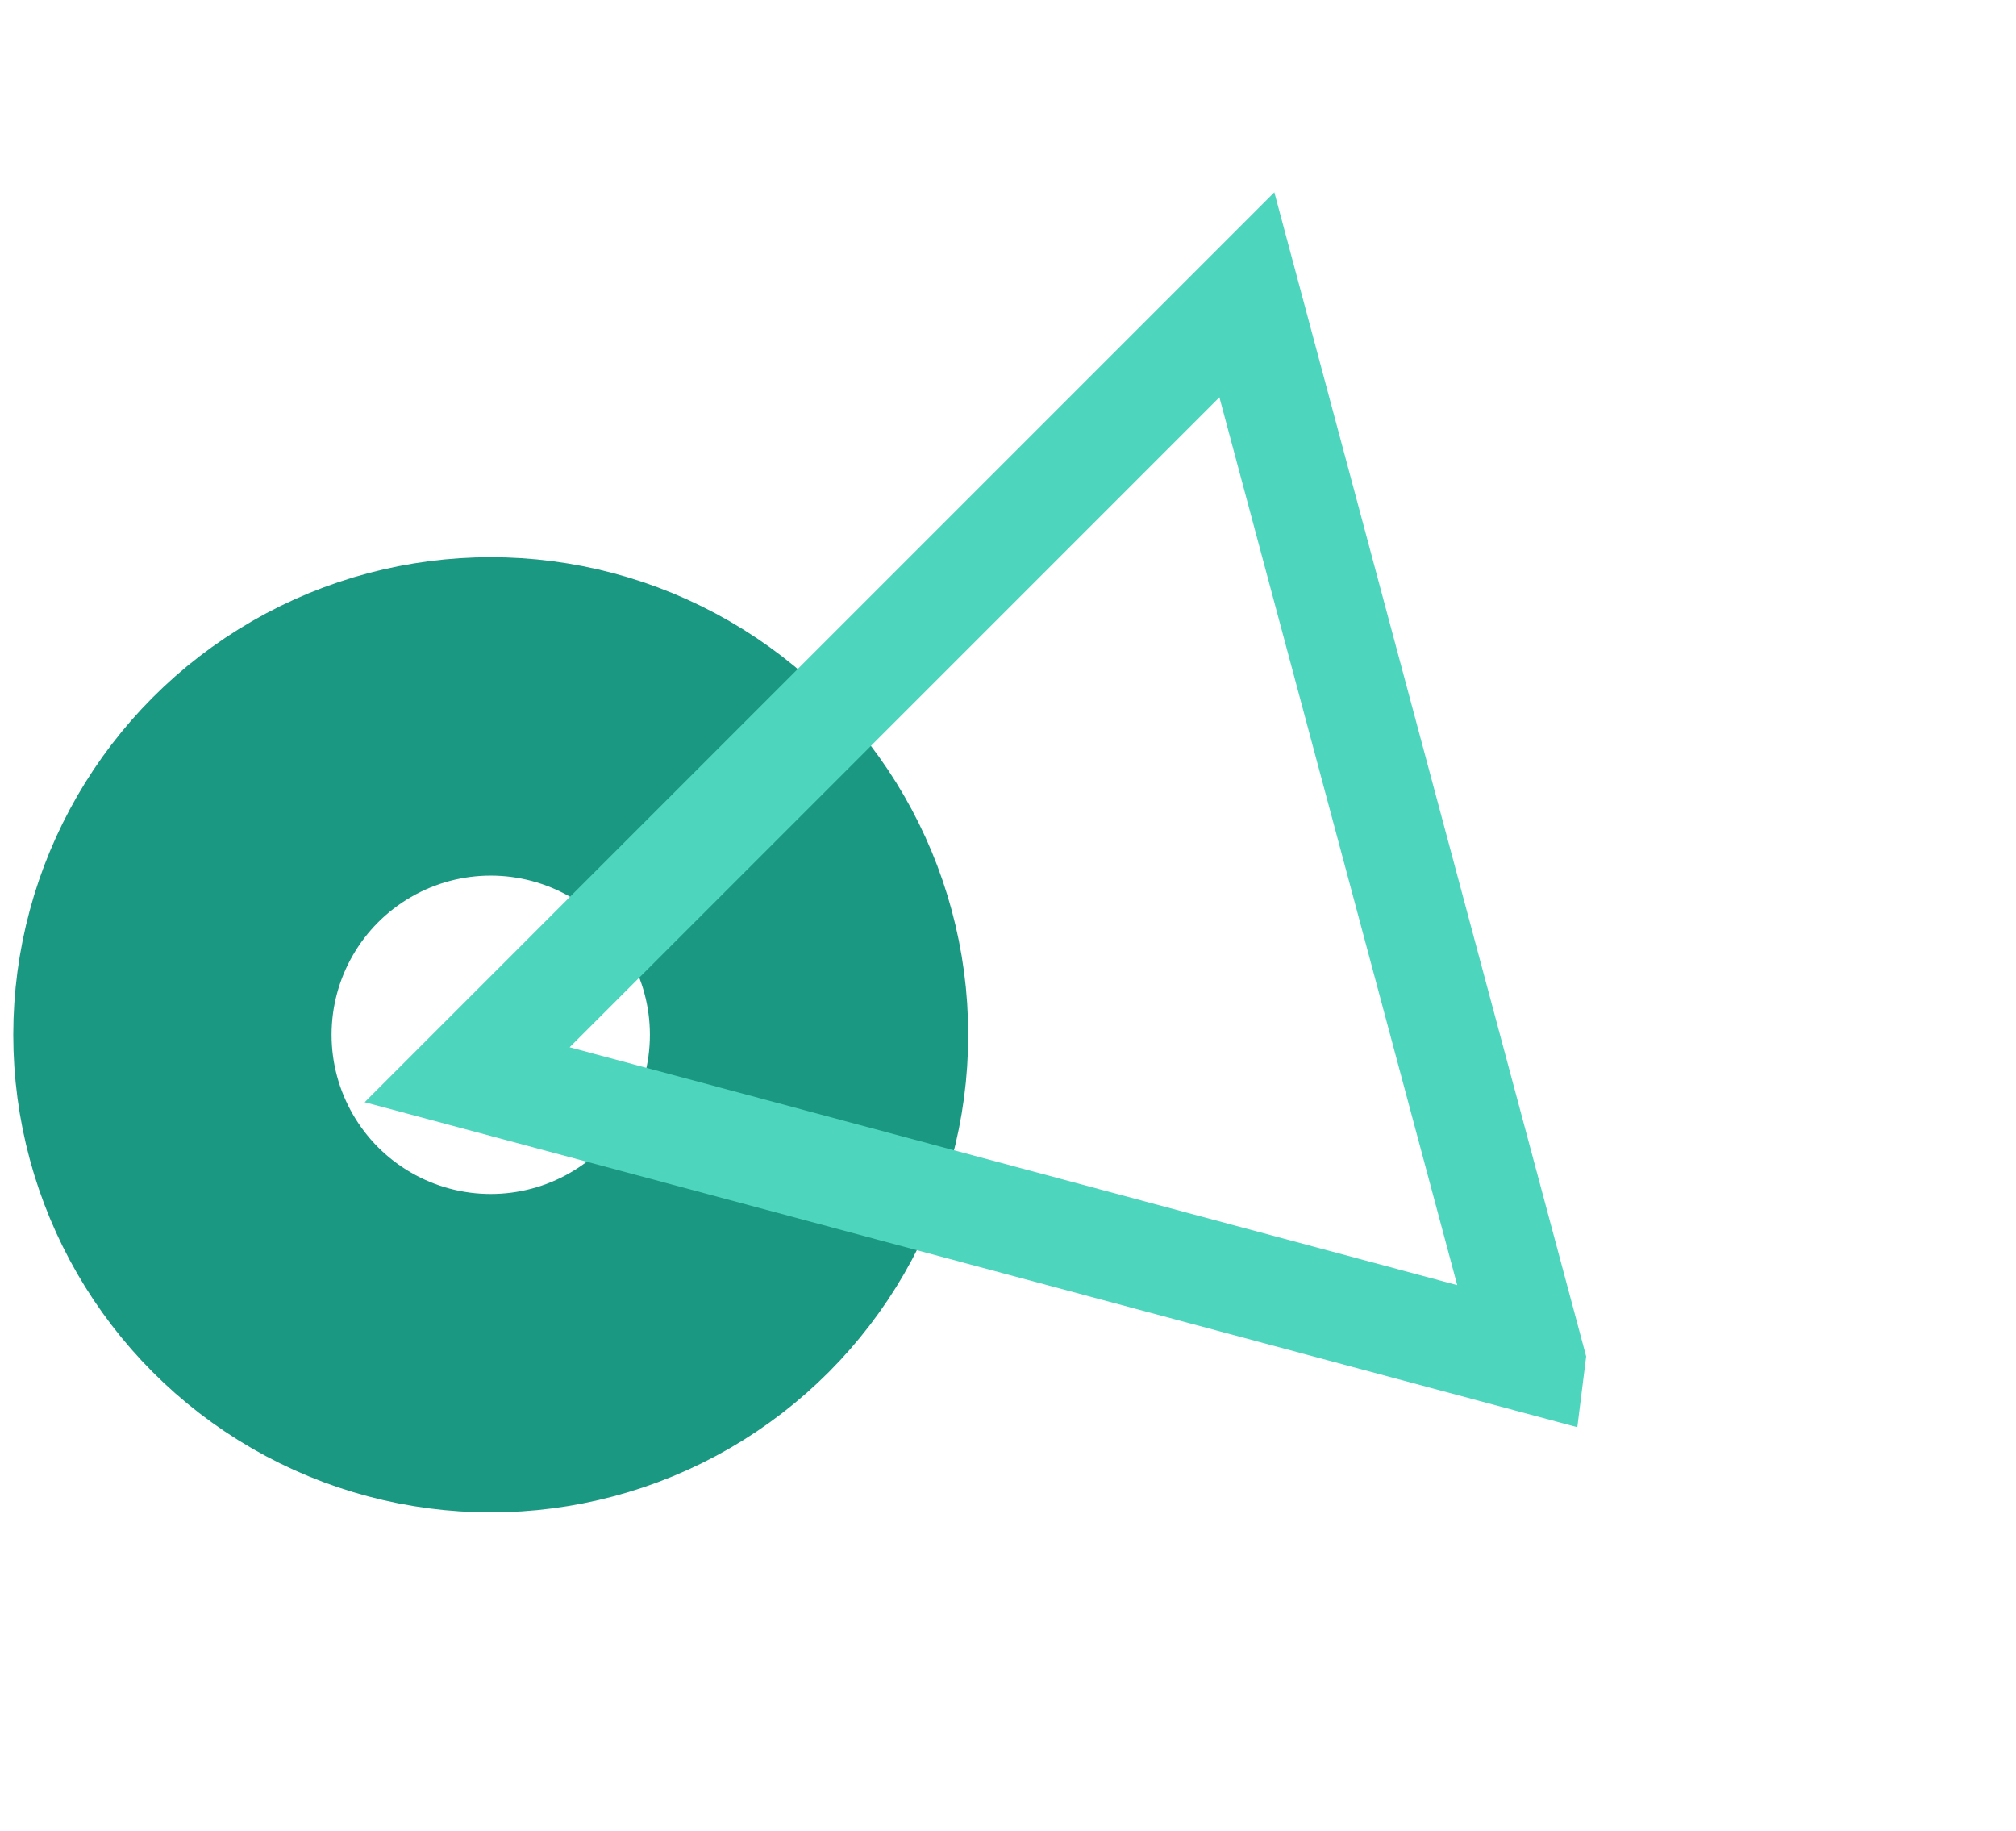
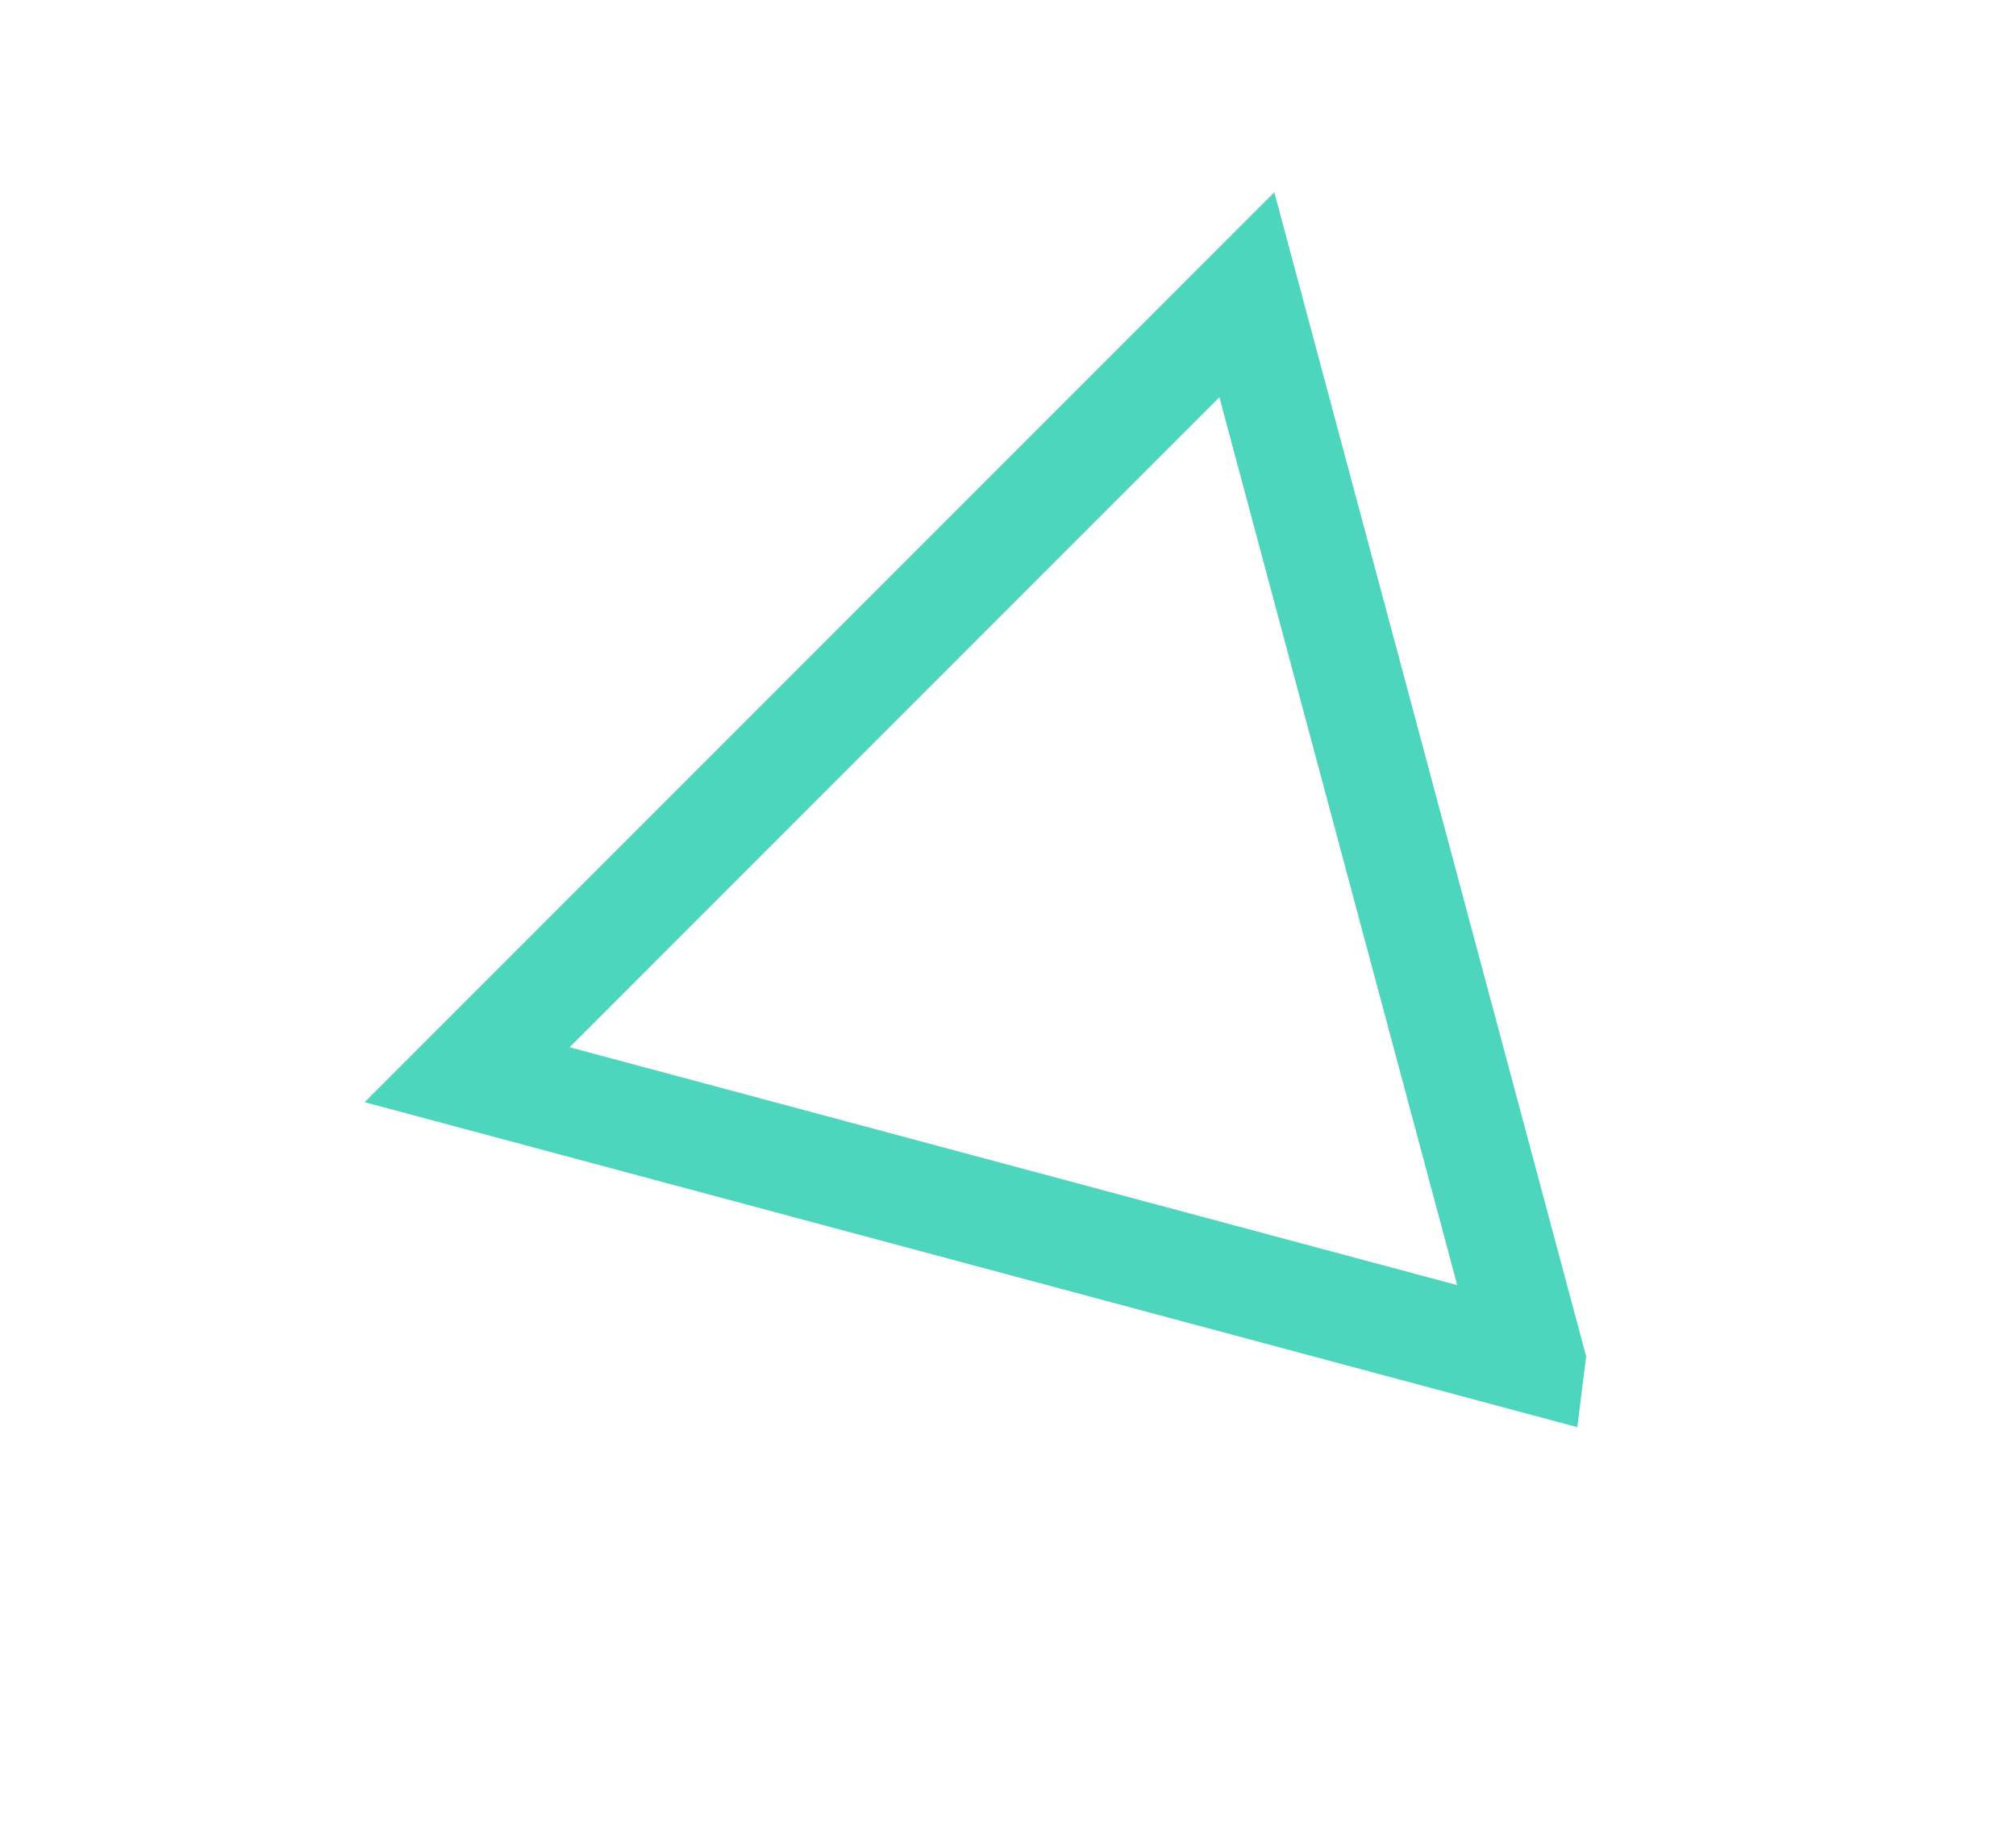
<svg xmlns="http://www.w3.org/2000/svg" width="76" height="69" fill="none" viewBox="0 0 76 69">
-   <circle cx="18.5" cy="39" r="12" stroke="#1A9882" stroke-width="12" />
  <path stroke="#4ED5BD" stroke-width="4" d="M57.763 51.263 17.611 40.505 47.005 11.11l10.758 40.152Z" />
</svg>